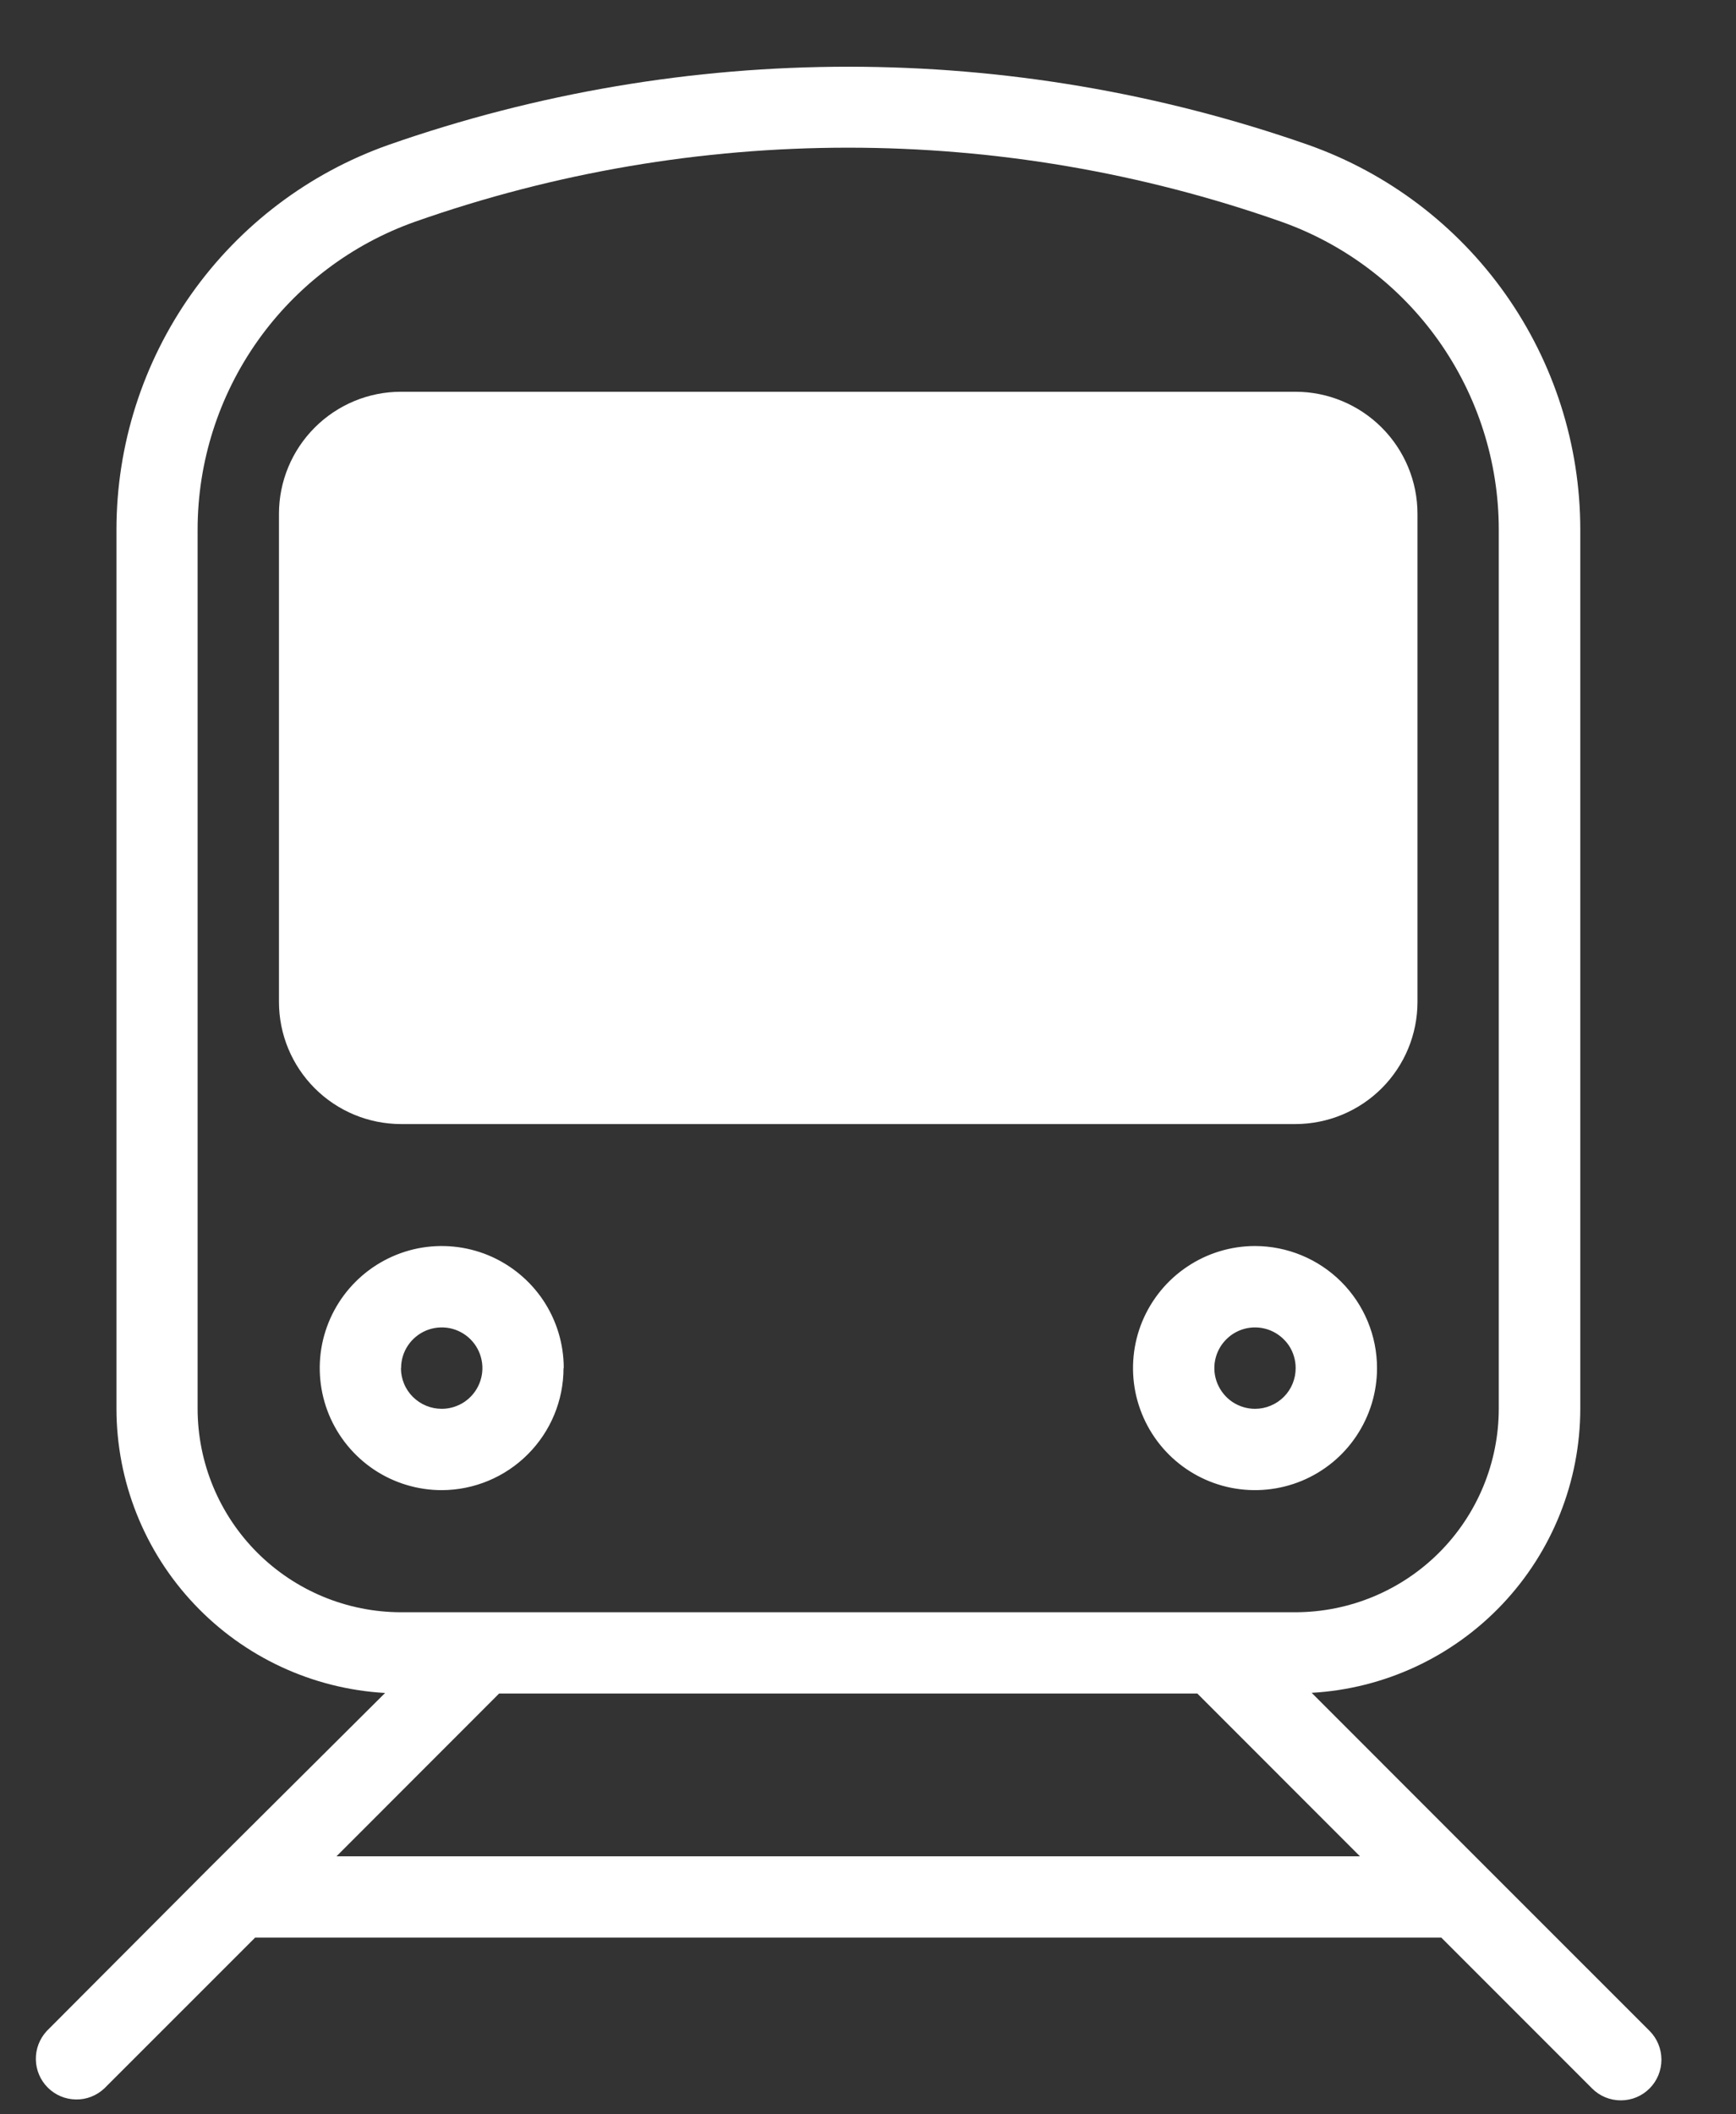
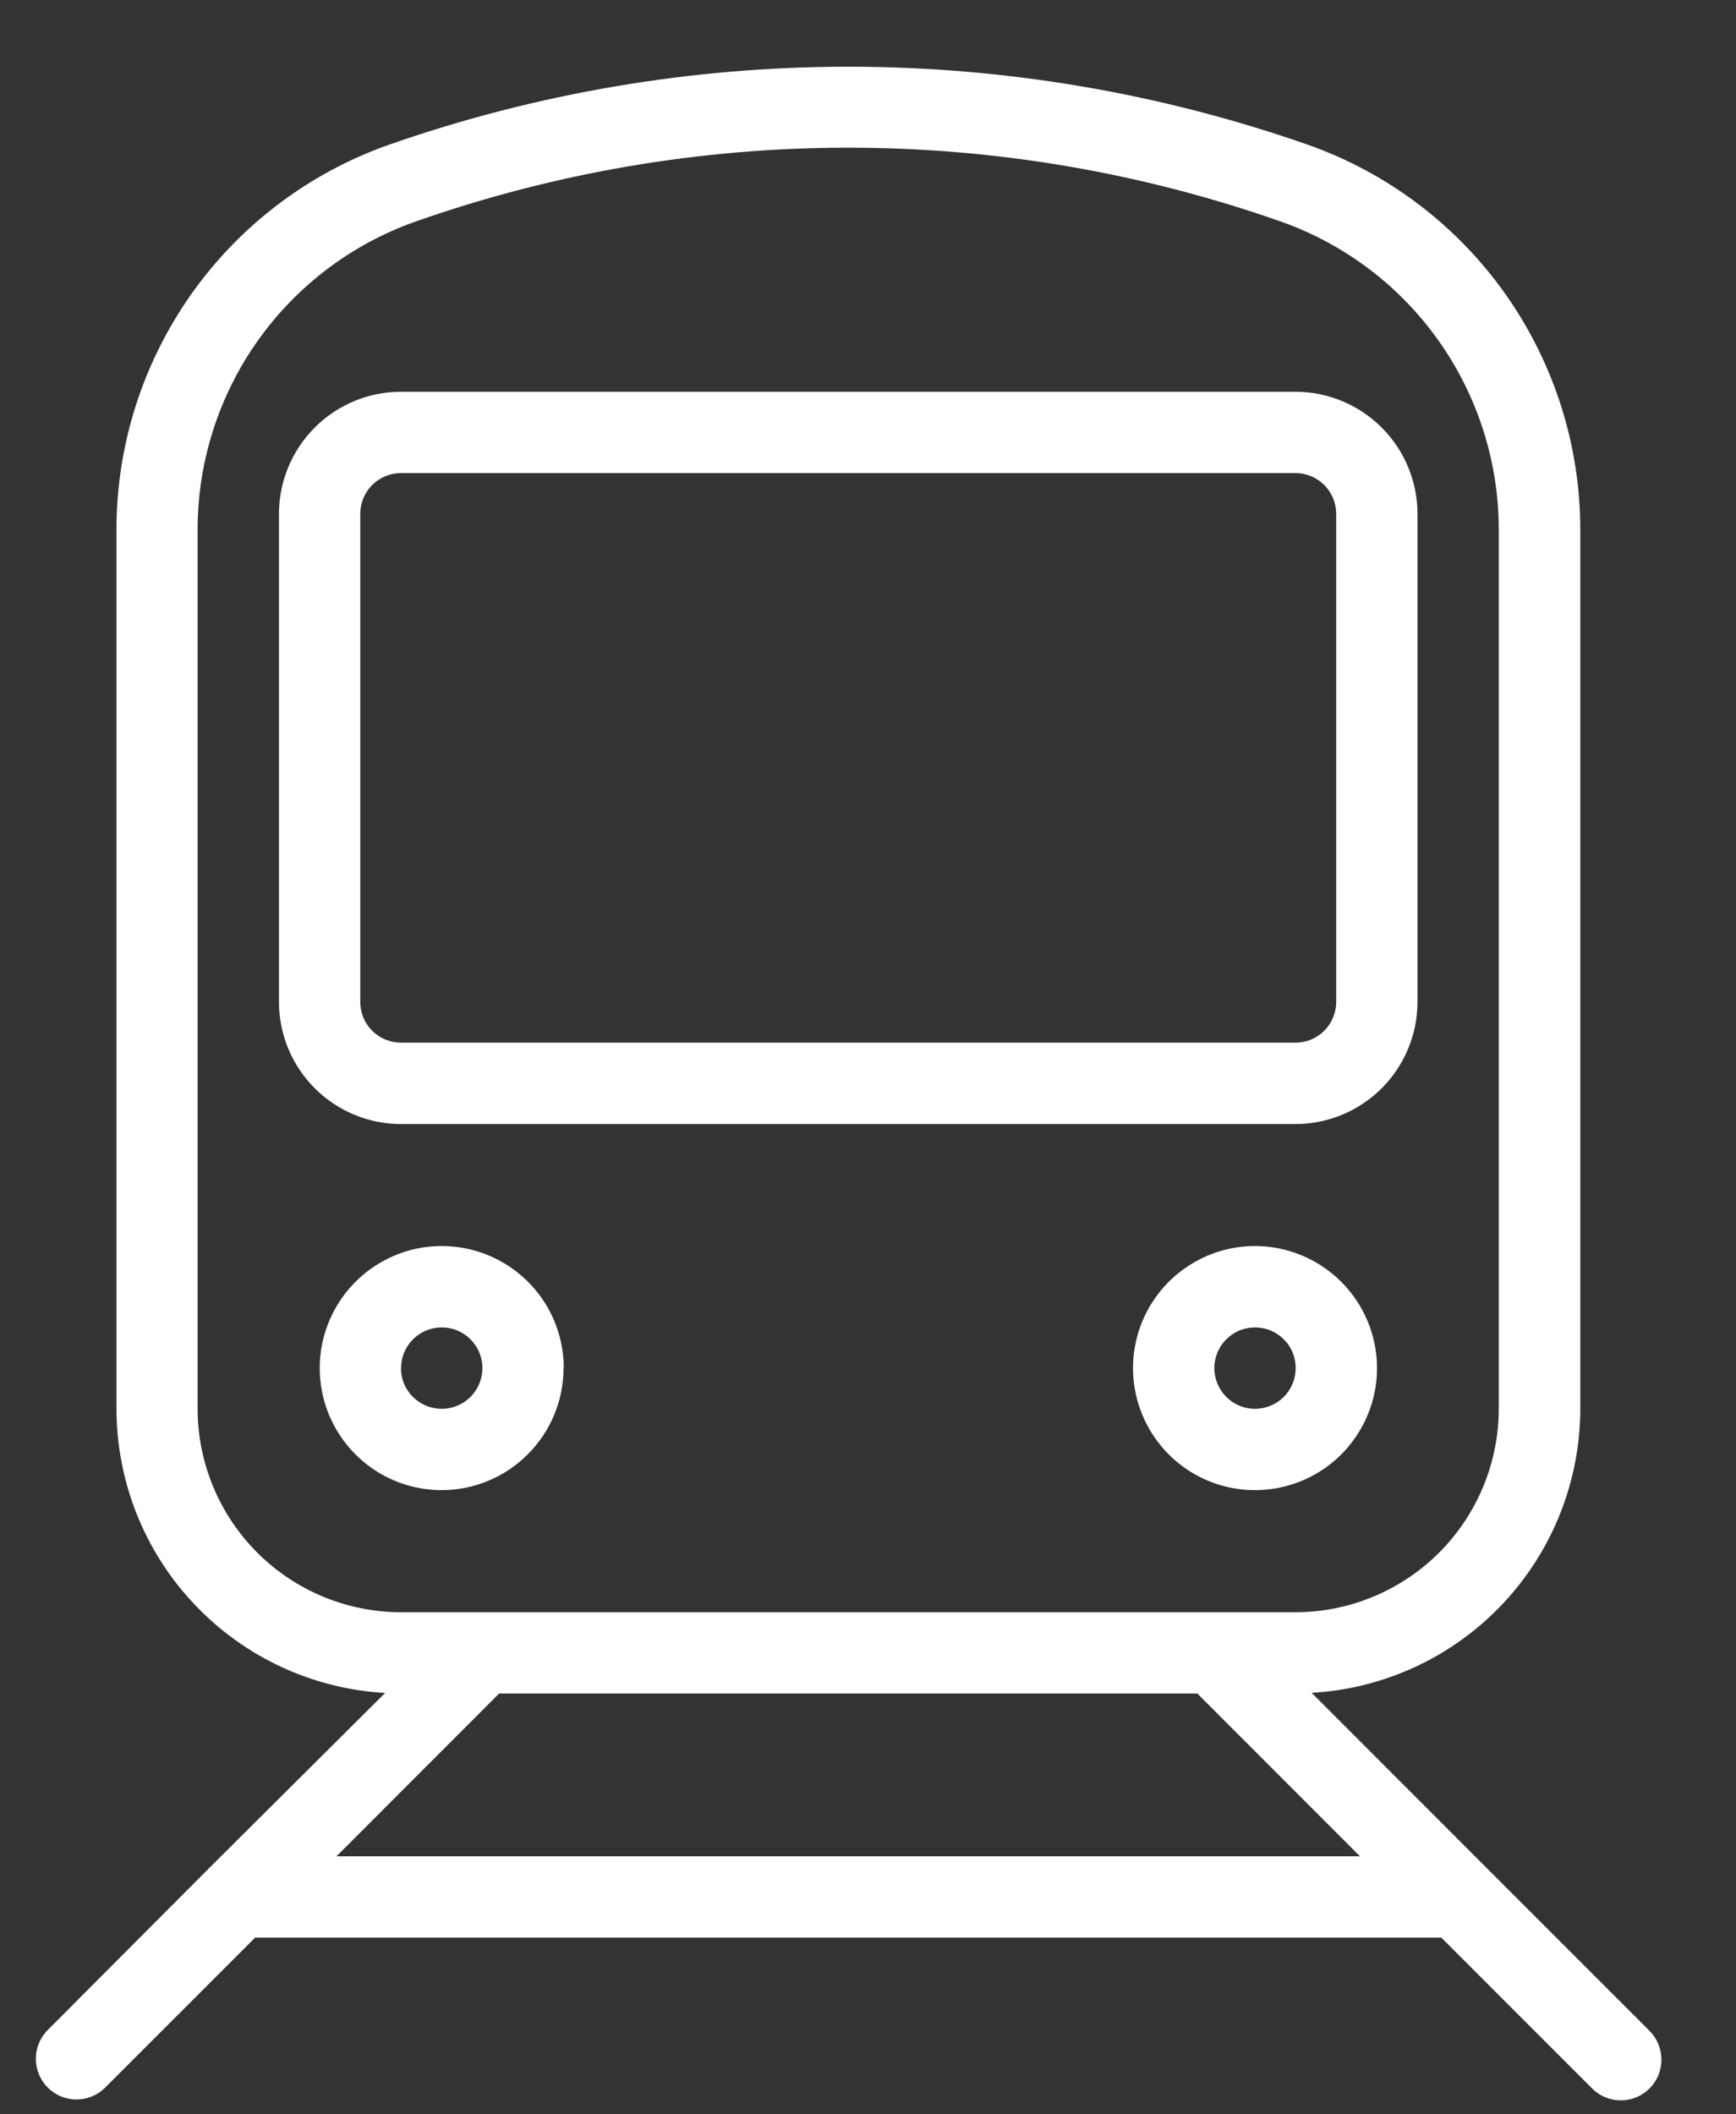
<svg xmlns="http://www.w3.org/2000/svg" width="23" height="28" viewBox="0 0 23 28" fill="none">
  <rect x="0" y="0" width="23" height="28" fill="#333333" stroke="none" />
  <g id="Group 1000004405">
    <g id="Group 110944">
      <g id="Group 110930">
-         <path id="Rectangle 26385" d="M17.916 5.797H4.57V14.35H17.916V5.797Z" fill="white" />
        <g id="Group 97209">
          <g id="noun-train-5795190">
            <path id="Path 71548" d="M19.7 24.741L17.378 22.418C18.339 22.364 19.243 21.944 19.905 21.244C20.567 20.544 20.936 19.618 20.937 18.655V7.01C20.936 5.893 20.589 4.805 19.944 3.893C19.299 2.982 18.389 2.293 17.337 1.92C13.39 0.538 9.091 0.538 5.144 1.92C4.091 2.293 3.181 2.982 2.536 3.893C1.891 4.805 1.544 5.893 1.543 7.01V18.657C1.544 19.619 1.913 20.546 2.575 21.245C3.236 21.945 4.14 22.365 5.102 22.42L2.773 24.737L0.62 26.896C0.525 26.998 0.472 27.134 0.475 27.274C0.477 27.413 0.534 27.547 0.633 27.646C0.732 27.745 0.865 27.801 1.005 27.803C1.145 27.806 1.28 27.753 1.382 27.657L3.38 25.66H19.096L21.093 27.657C21.194 27.759 21.331 27.815 21.474 27.815C21.617 27.815 21.754 27.759 21.855 27.657C21.956 27.556 22.012 27.419 22.012 27.276C22.012 27.134 21.956 26.996 21.855 26.895L19.7 24.741ZM2.618 18.657V7.01C2.619 6.116 2.897 5.245 3.413 4.515C3.929 3.786 4.658 3.234 5.5 2.936C9.213 1.629 13.261 1.629 16.975 2.936C17.817 3.234 18.546 3.786 19.062 4.515C19.578 5.245 19.856 6.116 19.857 7.01V18.657C19.856 19.371 19.572 20.056 19.067 20.561C18.562 21.066 17.877 21.35 17.163 21.351H5.312C4.598 21.35 3.913 21.066 3.408 20.561C2.903 20.056 2.619 19.371 2.618 18.657ZM4.458 24.583L6.613 22.427H15.863L18.018 24.583H4.458ZM17.164 14.886C17.592 14.885 18.003 14.715 18.306 14.412C18.609 14.109 18.78 13.698 18.78 13.269V6.804C18.78 6.376 18.609 5.965 18.306 5.662C18.003 5.359 17.592 5.188 17.164 5.188H5.312C4.883 5.188 4.473 5.359 4.17 5.662C3.867 5.965 3.696 6.376 3.696 6.804V13.269C3.696 13.698 3.867 14.109 4.17 14.412C4.473 14.715 4.883 14.885 5.312 14.886H17.164ZM4.773 13.269V6.804C4.773 6.734 4.787 6.663 4.814 6.598C4.841 6.533 4.881 6.473 4.931 6.423C4.981 6.373 5.04 6.334 5.106 6.306C5.171 6.279 5.241 6.265 5.312 6.265H17.164C17.235 6.265 17.305 6.279 17.37 6.306C17.435 6.334 17.495 6.373 17.545 6.423C17.595 6.473 17.634 6.533 17.662 6.598C17.689 6.663 17.703 6.734 17.703 6.804V13.269C17.703 13.412 17.646 13.549 17.545 13.65C17.444 13.751 17.307 13.808 17.164 13.808H5.312C5.241 13.808 5.171 13.794 5.106 13.767C5.04 13.74 4.981 13.7 4.931 13.65C4.881 13.6 4.841 13.541 4.814 13.475C4.787 13.41 4.773 13.34 4.773 13.269ZM16.628 16.501C16.308 16.501 15.995 16.596 15.73 16.774C15.464 16.951 15.257 17.204 15.134 17.499C15.012 17.794 14.98 18.119 15.042 18.433C15.105 18.747 15.259 19.035 15.485 19.261C15.711 19.487 15.999 19.641 16.312 19.703C16.626 19.765 16.951 19.733 17.246 19.611C17.541 19.489 17.794 19.282 17.971 19.016C18.149 18.75 18.244 18.438 18.244 18.118C18.244 17.689 18.073 17.278 17.77 16.975C17.467 16.672 17.056 16.502 16.628 16.501ZM16.628 18.657C16.521 18.657 16.417 18.625 16.328 18.566C16.24 18.507 16.171 18.422 16.13 18.324C16.089 18.226 16.078 18.117 16.099 18.013C16.12 17.908 16.171 17.812 16.247 17.737C16.322 17.661 16.418 17.61 16.523 17.589C16.627 17.569 16.735 17.579 16.834 17.62C16.932 17.661 17.016 17.73 17.076 17.818C17.135 17.907 17.166 18.011 17.166 18.118C17.166 18.261 17.11 18.398 17.009 18.499C16.907 18.6 16.77 18.657 16.628 18.657ZM7.469 18.118C7.469 17.798 7.374 17.485 7.197 17.22C7.019 16.954 6.766 16.747 6.471 16.624C6.176 16.502 5.851 16.47 5.537 16.532C5.224 16.595 4.936 16.749 4.71 16.975C4.484 17.201 4.33 17.489 4.267 17.802C4.205 18.116 4.237 18.441 4.359 18.736C4.482 19.032 4.689 19.284 4.955 19.462C5.22 19.639 5.533 19.734 5.853 19.734C6.281 19.733 6.691 19.562 6.993 19.259C7.296 18.956 7.466 18.546 7.466 18.118H7.469ZM5.314 18.118C5.314 18.011 5.345 17.907 5.405 17.818C5.464 17.73 5.548 17.661 5.646 17.62C5.745 17.579 5.853 17.569 5.958 17.589C6.062 17.61 6.158 17.661 6.234 17.737C6.309 17.812 6.36 17.908 6.381 18.013C6.402 18.117 6.391 18.226 6.35 18.324C6.31 18.422 6.24 18.507 6.152 18.566C6.063 18.625 5.959 18.657 5.853 18.657C5.782 18.657 5.711 18.643 5.646 18.616C5.58 18.589 5.521 18.549 5.47 18.499C5.42 18.449 5.38 18.39 5.353 18.324C5.326 18.259 5.312 18.189 5.312 18.118H5.314Z" fill="white" />
          </g>
        </g>
      </g>
    </g>
  </g>
</svg>